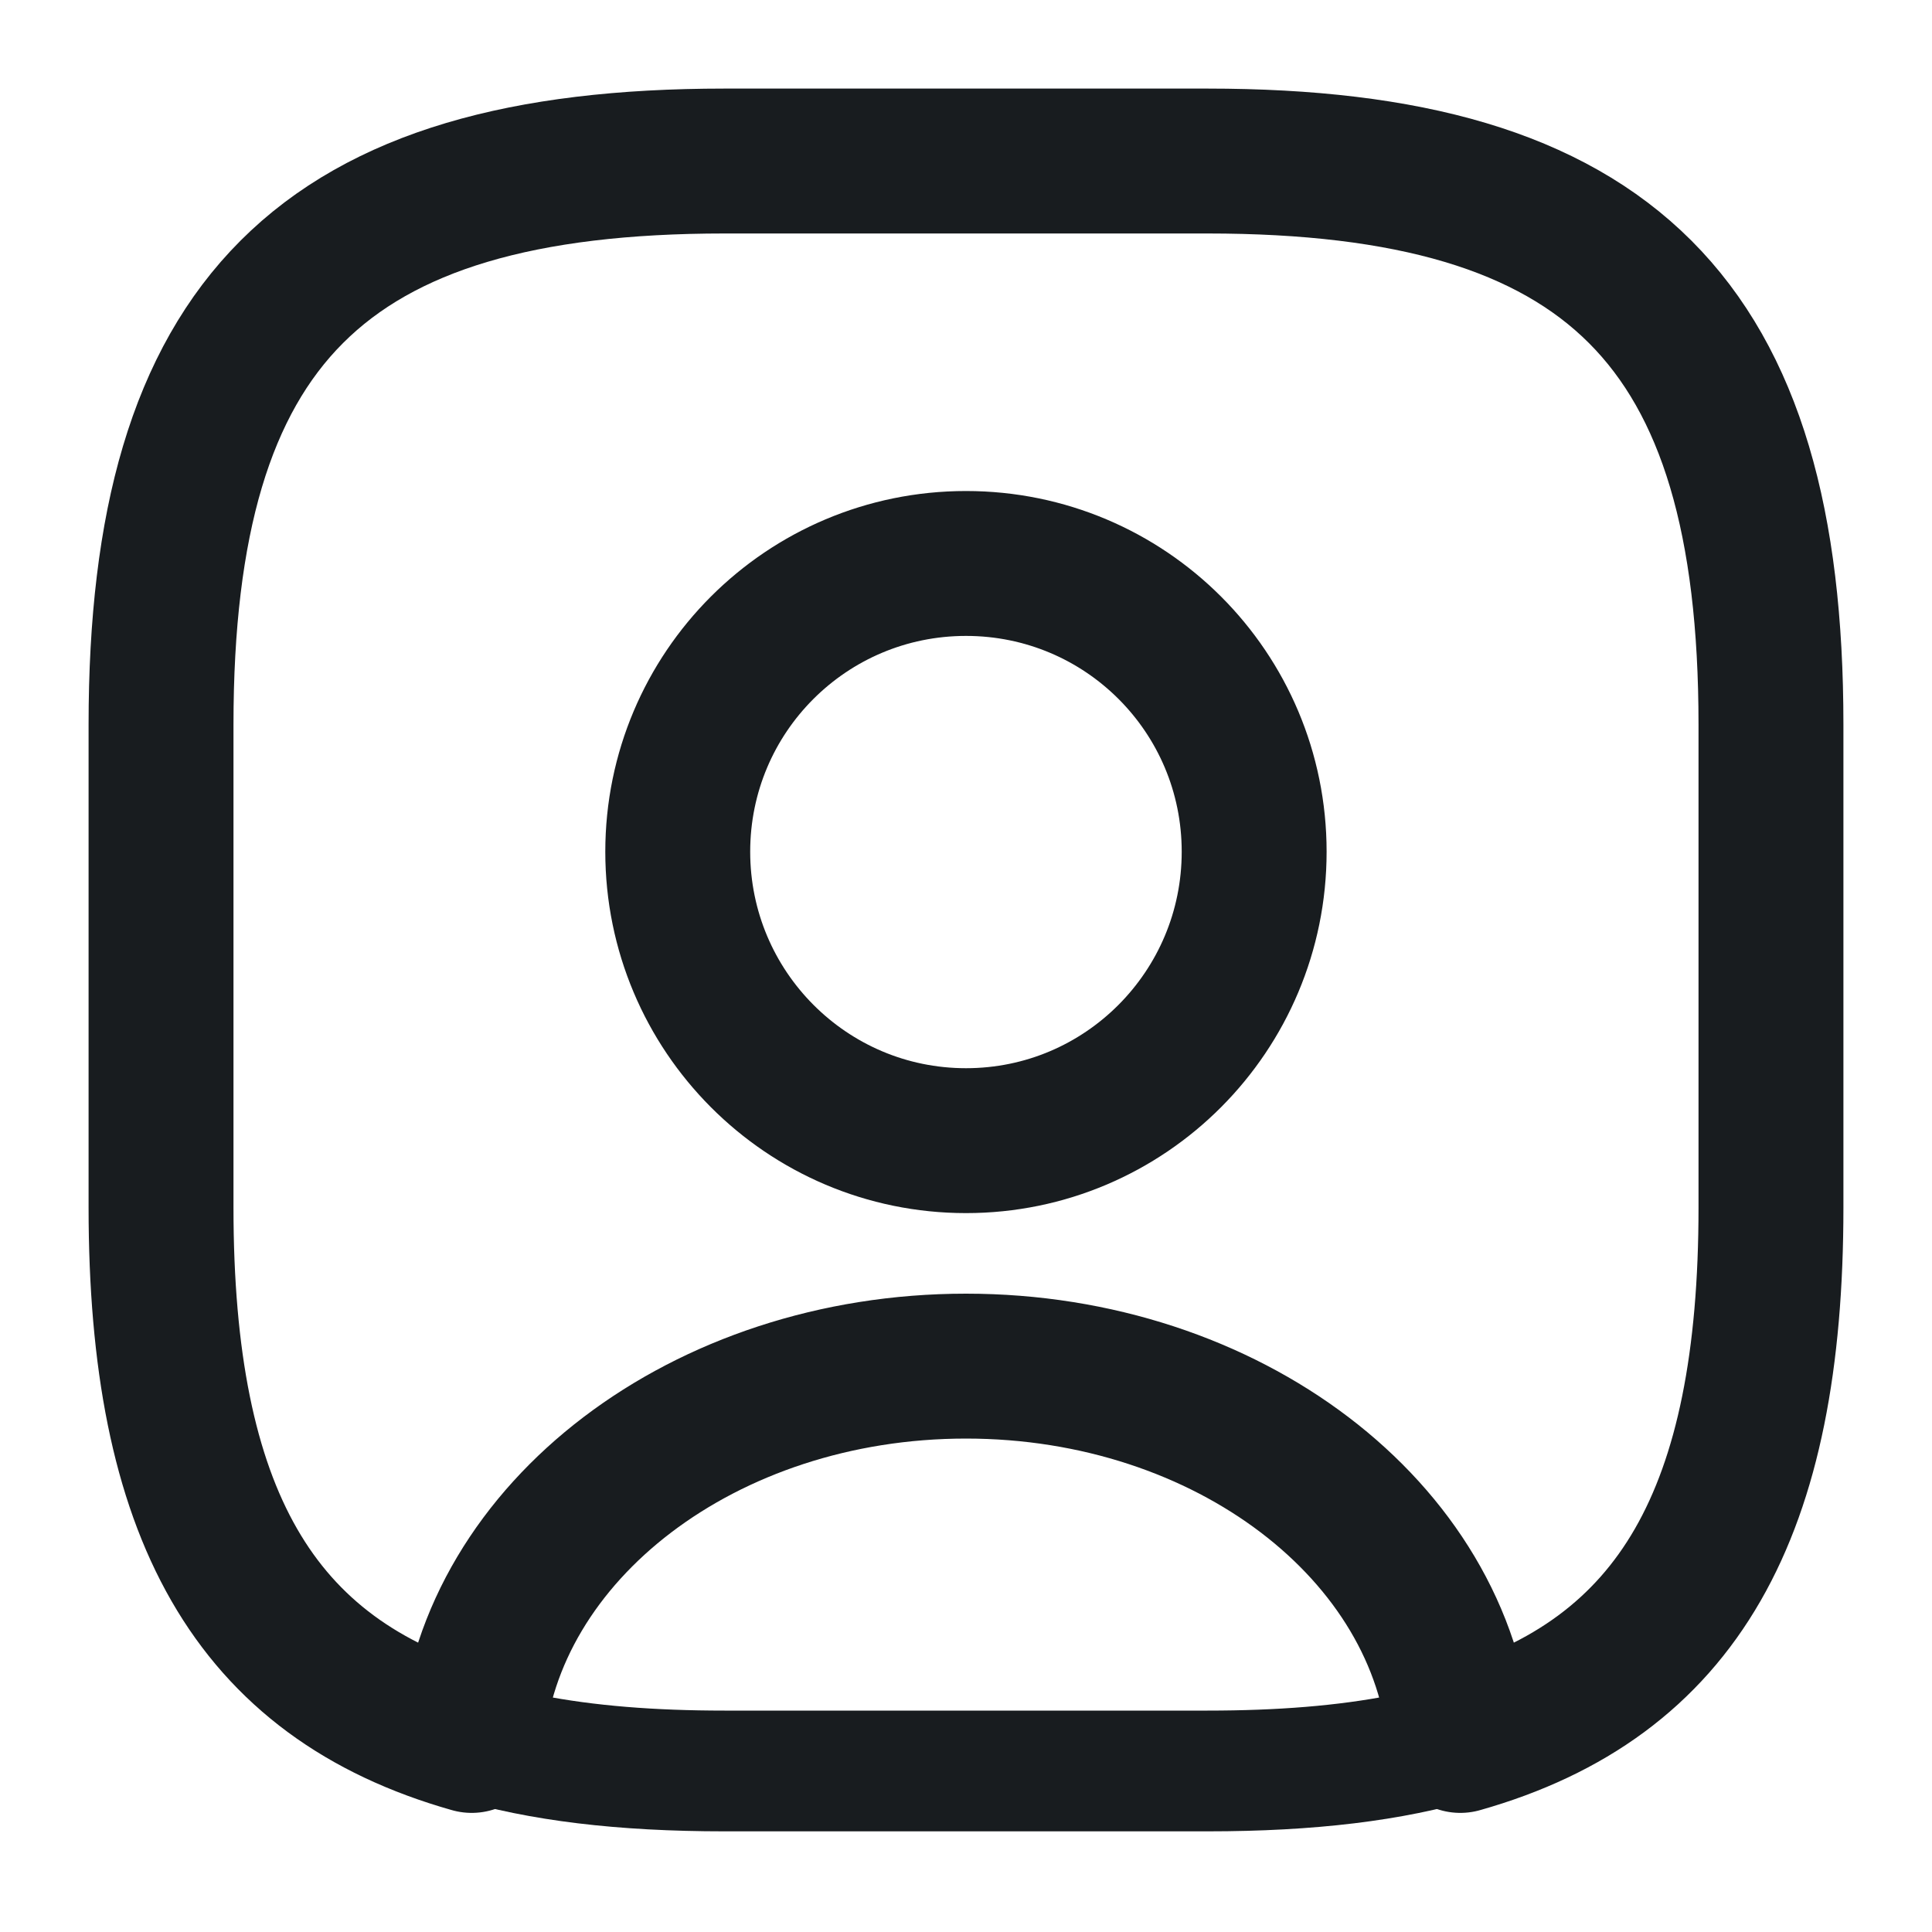
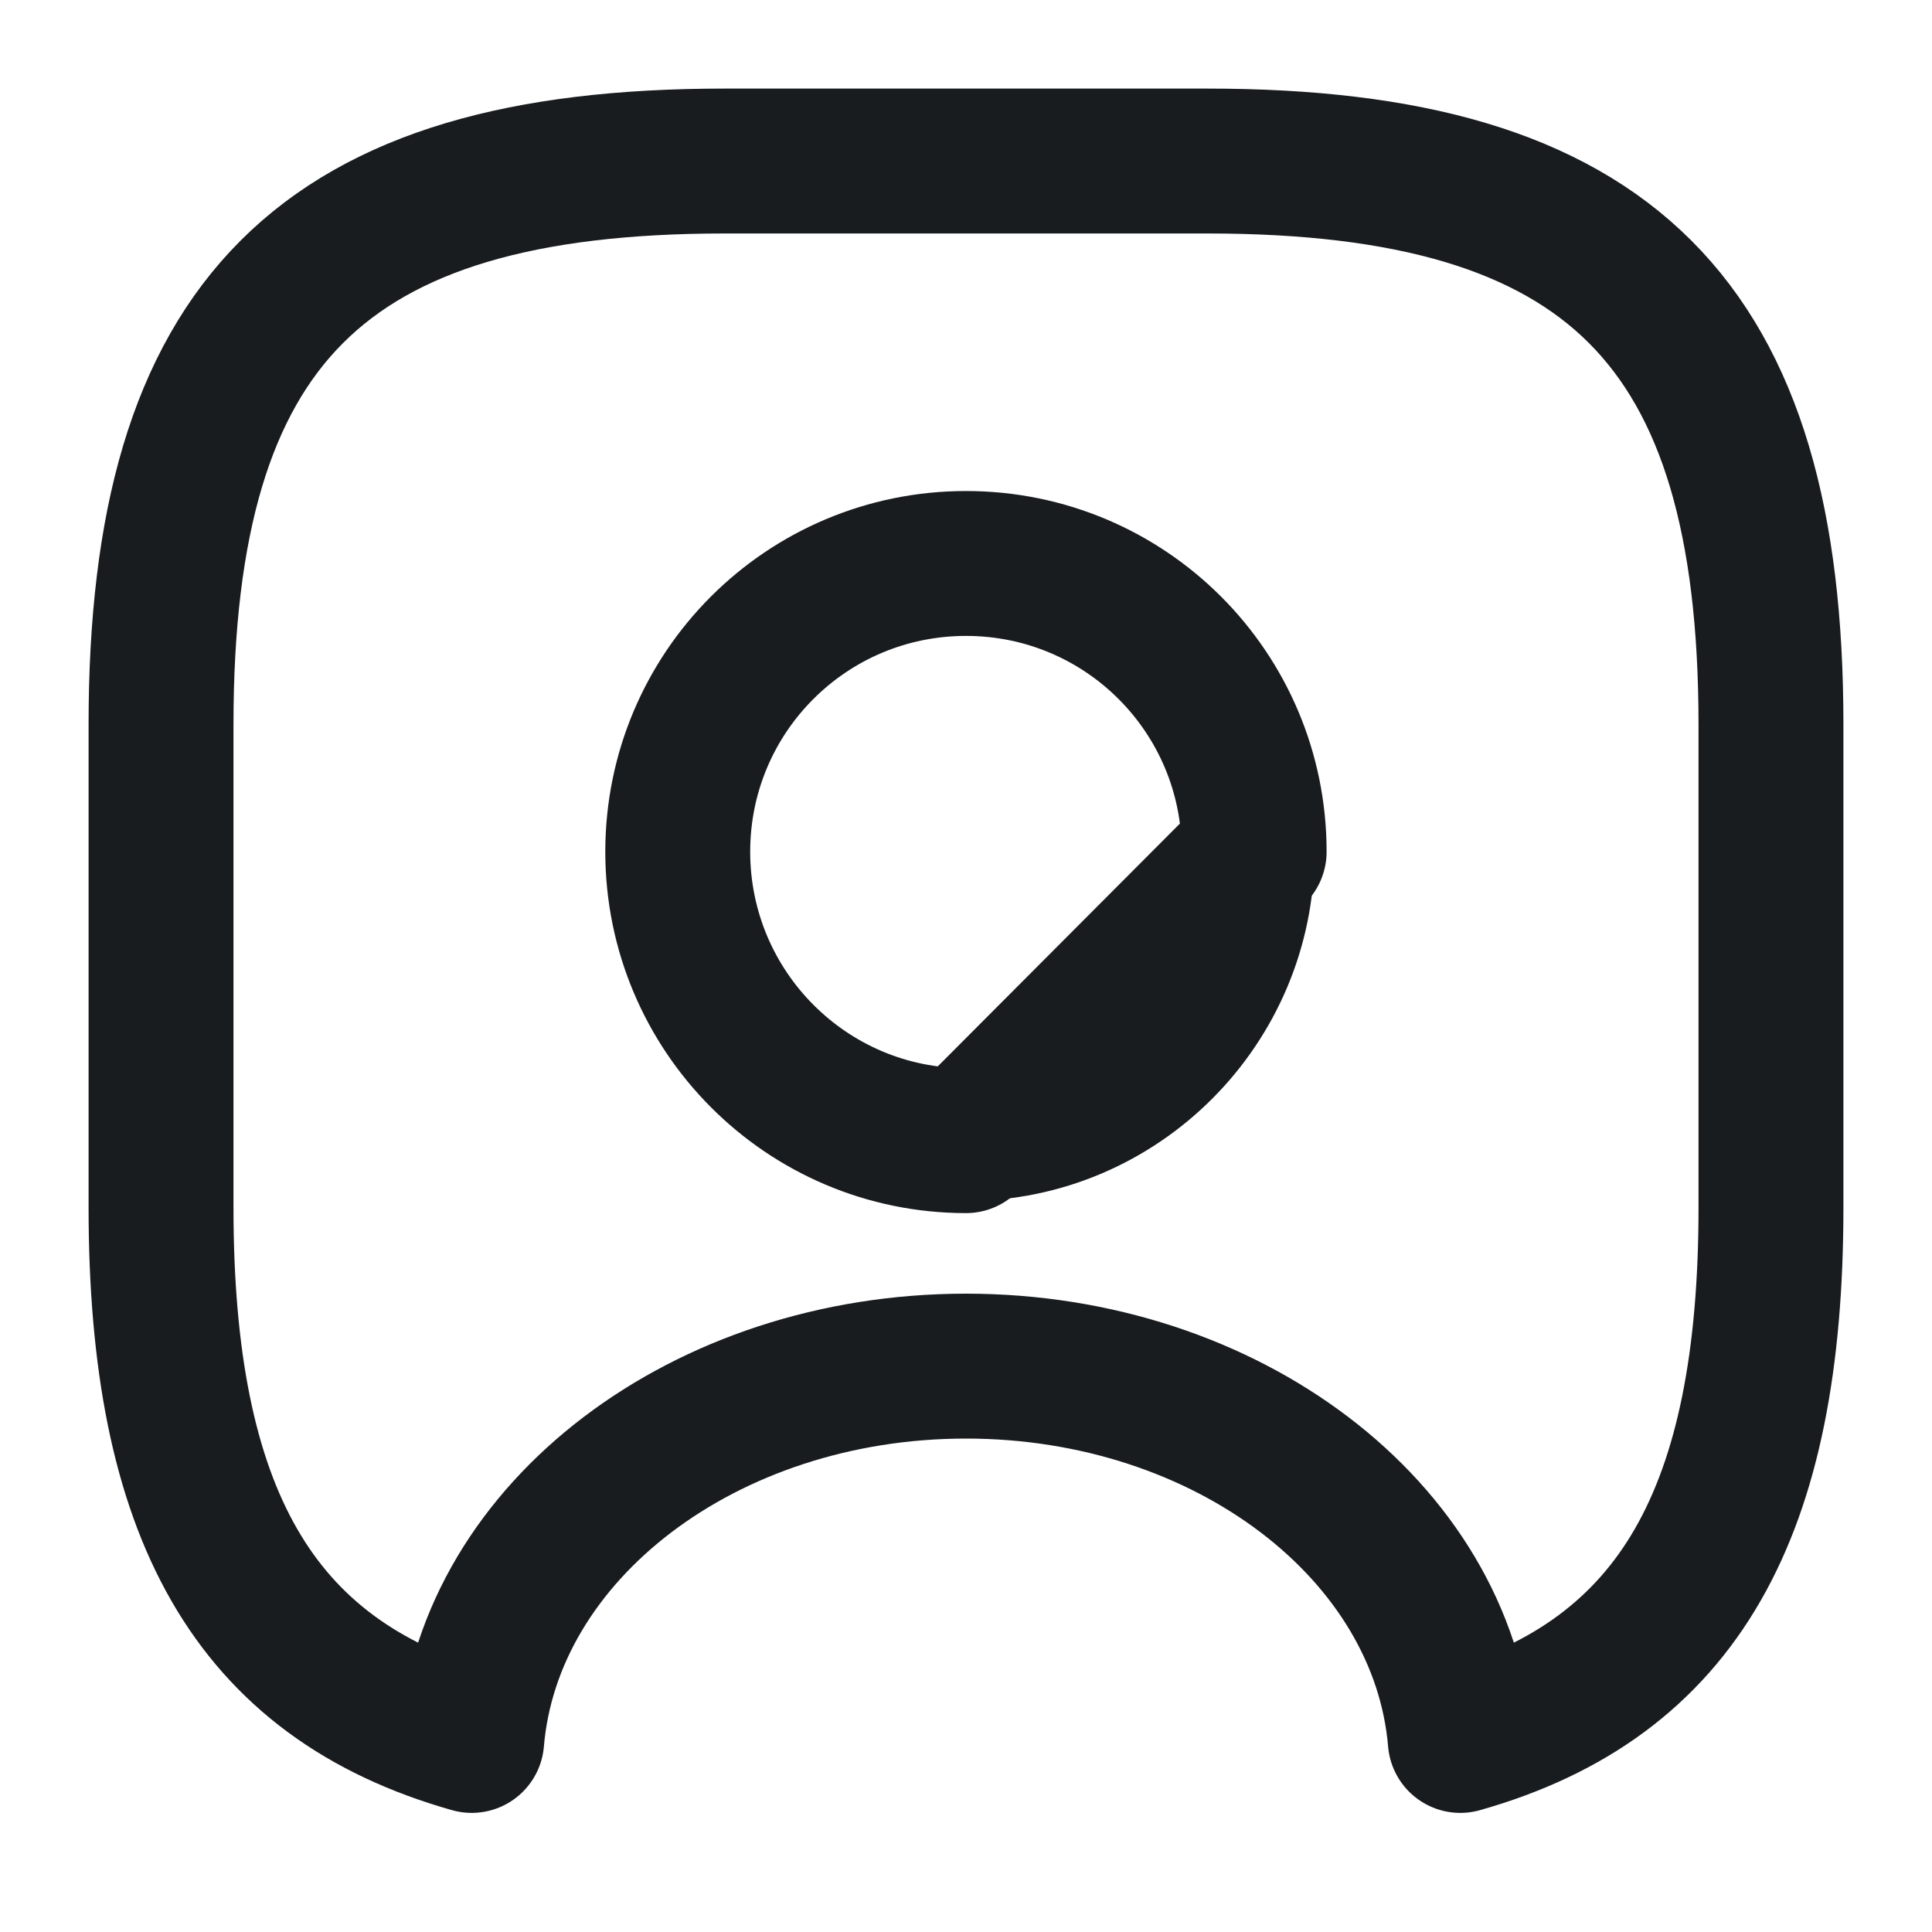
<svg xmlns="http://www.w3.org/2000/svg" width="20" height="20" viewBox="0 0 20 20" fill="none">
-   <path d="M12.5 18.958H7.5C6.4 18.958 5.483 18.85 4.708 18.617C4.425 18.533 4.242 18.258 4.258 17.967C4.467 15.475 6.992 13.517 10 13.517C13.008 13.517 15.525 15.467 15.742 17.967C15.767 18.267 15.583 18.533 15.292 18.617C14.517 18.85 13.6 18.958 12.5 18.958ZM5.6 17.55C6.15 17.658 6.775 17.708 7.5 17.708H12.5C13.225 17.708 13.85 17.658 14.4 17.55C13.958 15.95 12.133 14.767 10 14.767C7.867 14.767 6.042 15.95 5.6 17.55Z" fill="#181C1F" />
-   <path d="M12.5 1.667H7.5C3.333 1.667 1.667 3.333 1.667 7.5V12.5C1.667 15.65 2.616 17.375 4.883 18.017C5.066 15.85 7.292 14.142 10 14.142C12.708 14.142 14.933 15.85 15.117 18.017C17.383 17.375 18.333 15.65 18.333 12.5V7.5C18.333 3.333 16.666 1.667 12.5 1.667ZM10 11.808C8.35 11.808 7.016 10.467 7.016 8.817C7.016 7.167 8.35 5.833 10 5.833C11.65 5.833 12.983 7.167 12.983 8.817C12.983 10.467 11.65 11.808 10 11.808Z" stroke="#181C1F" stroke-width="1.5" stroke-linecap="round" stroke-linejoin="round" />
+   <path d="M12.5 1.667H7.5C3.333 1.667 1.667 3.333 1.667 7.5V12.5C1.667 15.65 2.616 17.375 4.883 18.017C5.066 15.85 7.292 14.142 10 14.142C12.708 14.142 14.933 15.85 15.117 18.017C17.383 17.375 18.333 15.65 18.333 12.5V7.5C18.333 3.333 16.666 1.667 12.5 1.667ZM10 11.808C8.35 11.808 7.016 10.467 7.016 8.817C7.016 7.167 8.35 5.833 10 5.833C11.65 5.833 12.983 7.167 12.983 8.817Z" stroke="#181C1F" stroke-width="1.5" stroke-linecap="round" stroke-linejoin="round" />
  <path d="M10 12.433C8.008 12.433 6.392 10.808 6.392 8.817C6.392 6.825 8.008 5.208 10 5.208C11.992 5.208 13.608 6.825 13.608 8.817C13.608 10.808 11.992 12.433 10 12.433ZM10 6.458C8.7 6.458 7.642 7.517 7.642 8.817C7.642 10.125 8.7 11.183 10 11.183C11.3 11.183 12.358 10.125 12.358 8.817C12.358 7.517 11.3 6.458 10 6.458Z" fill="#181C1F" />
</svg>